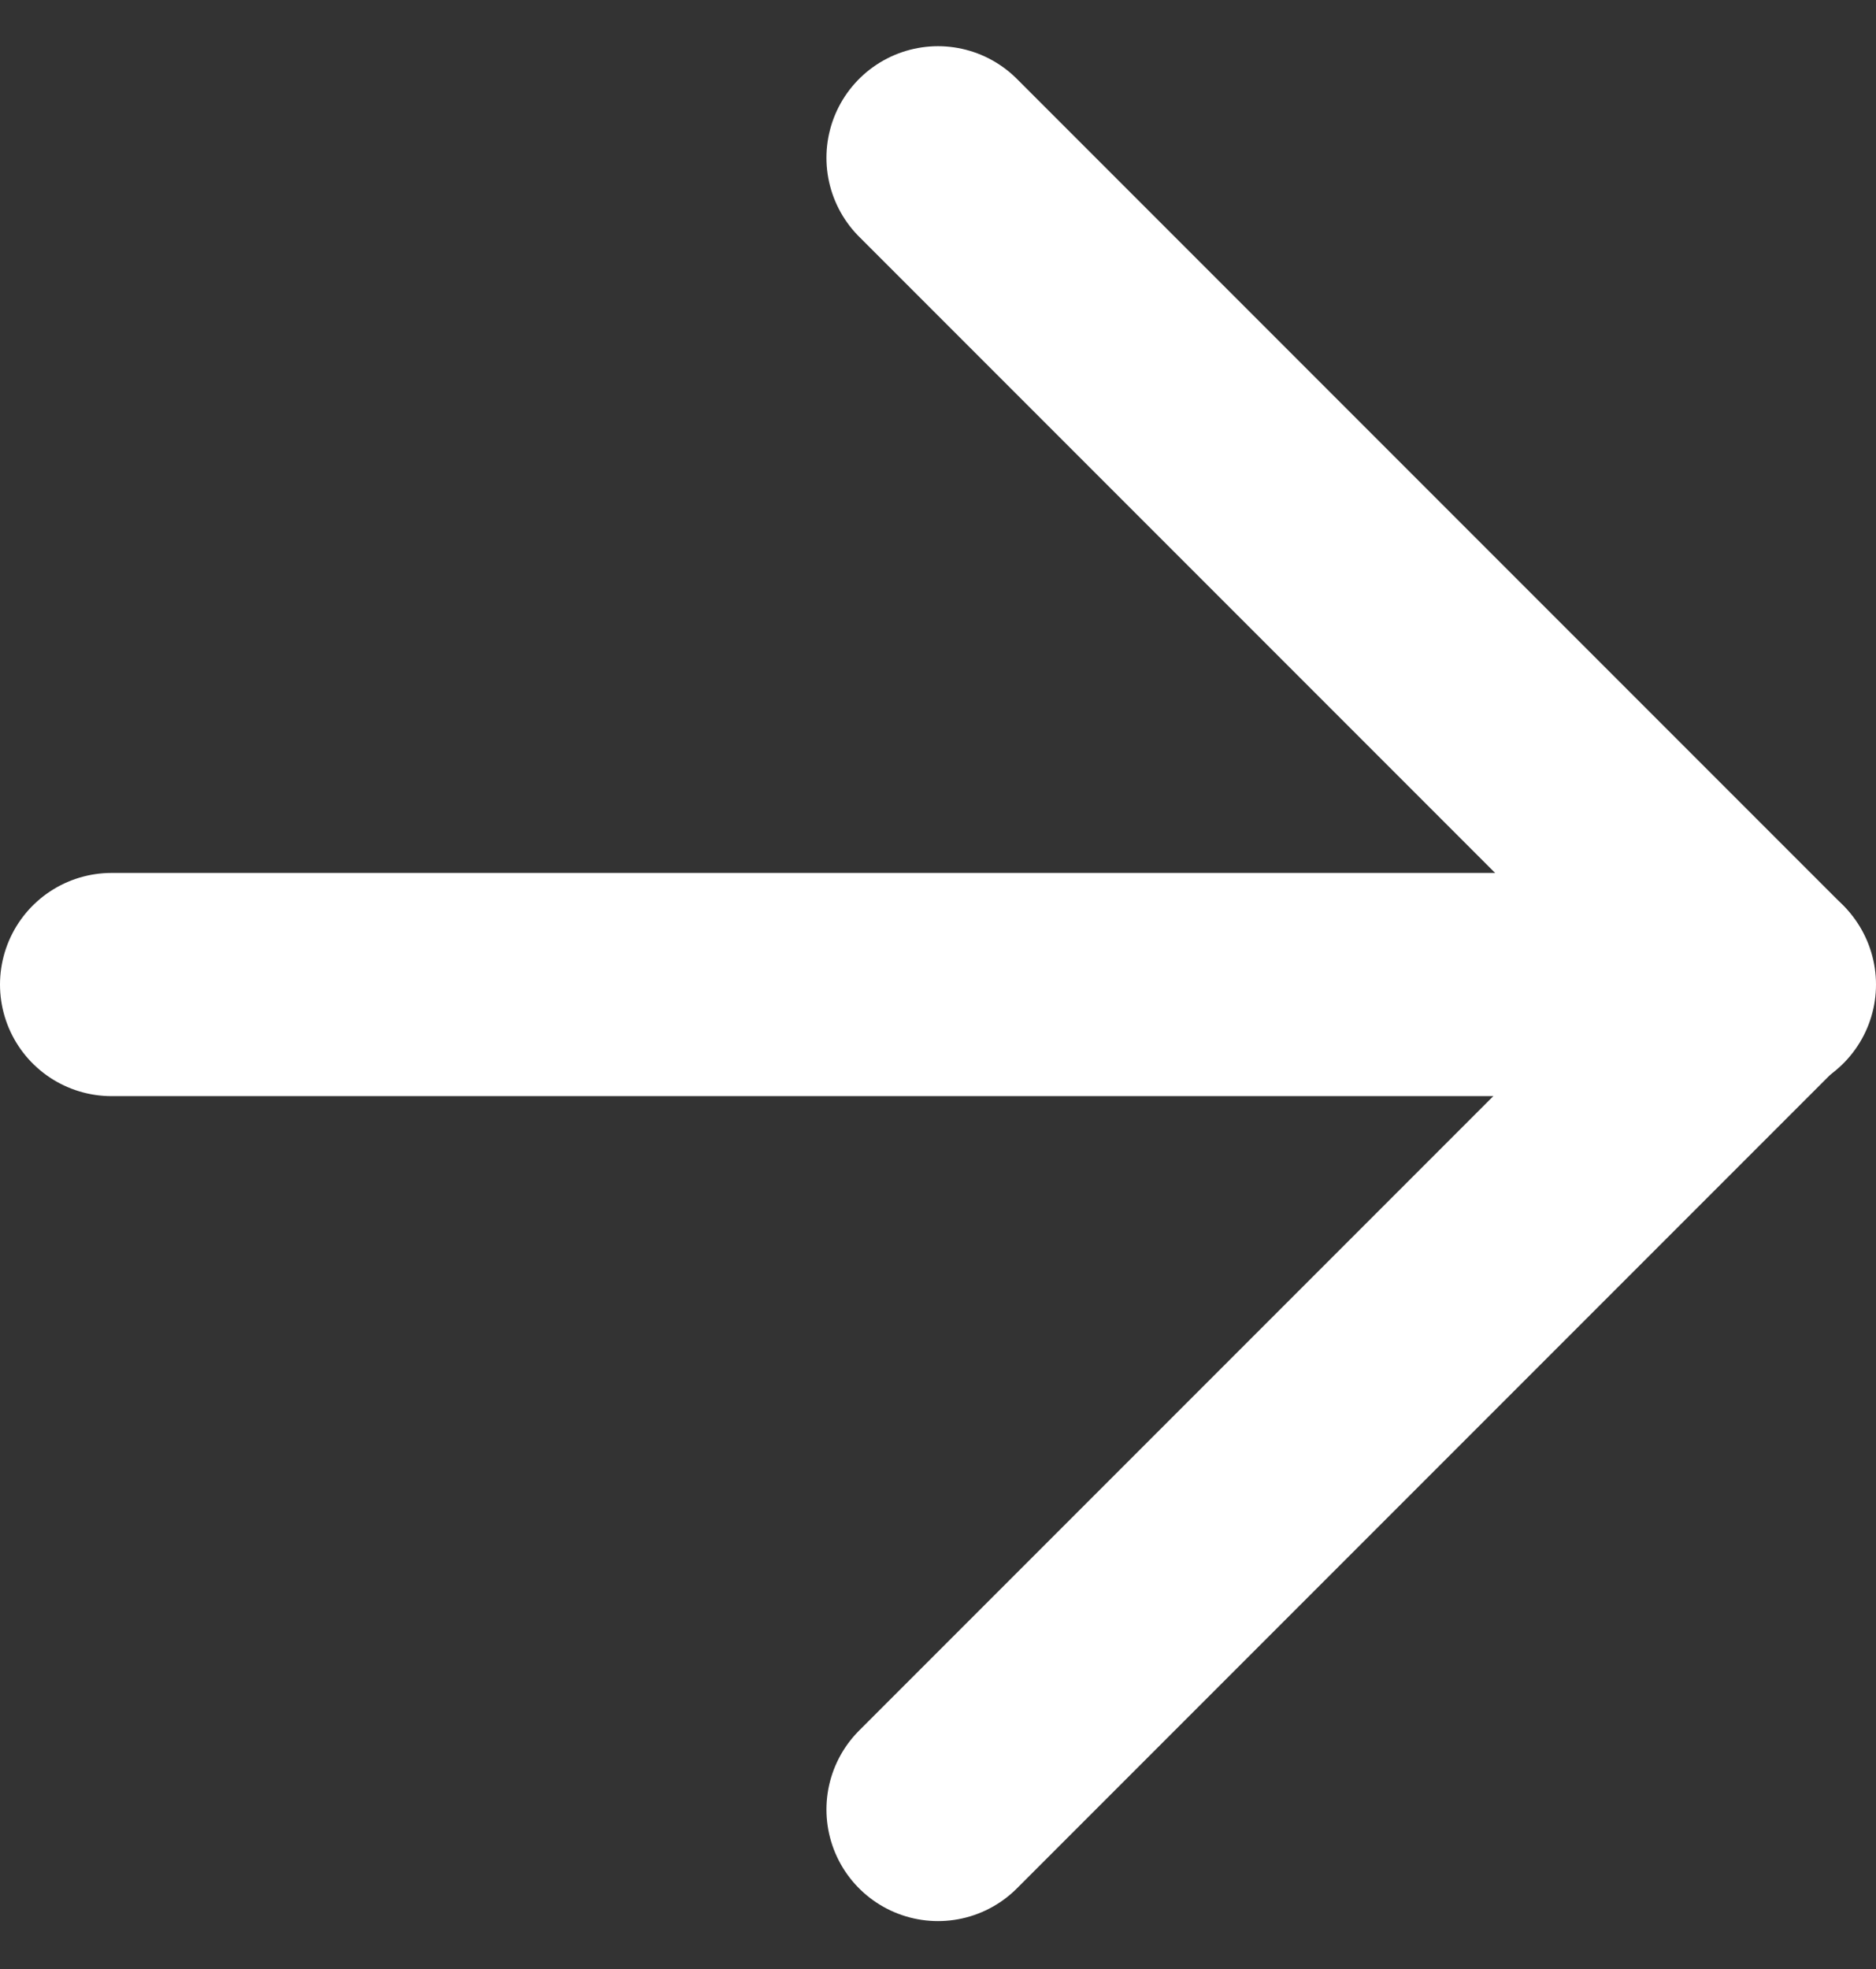
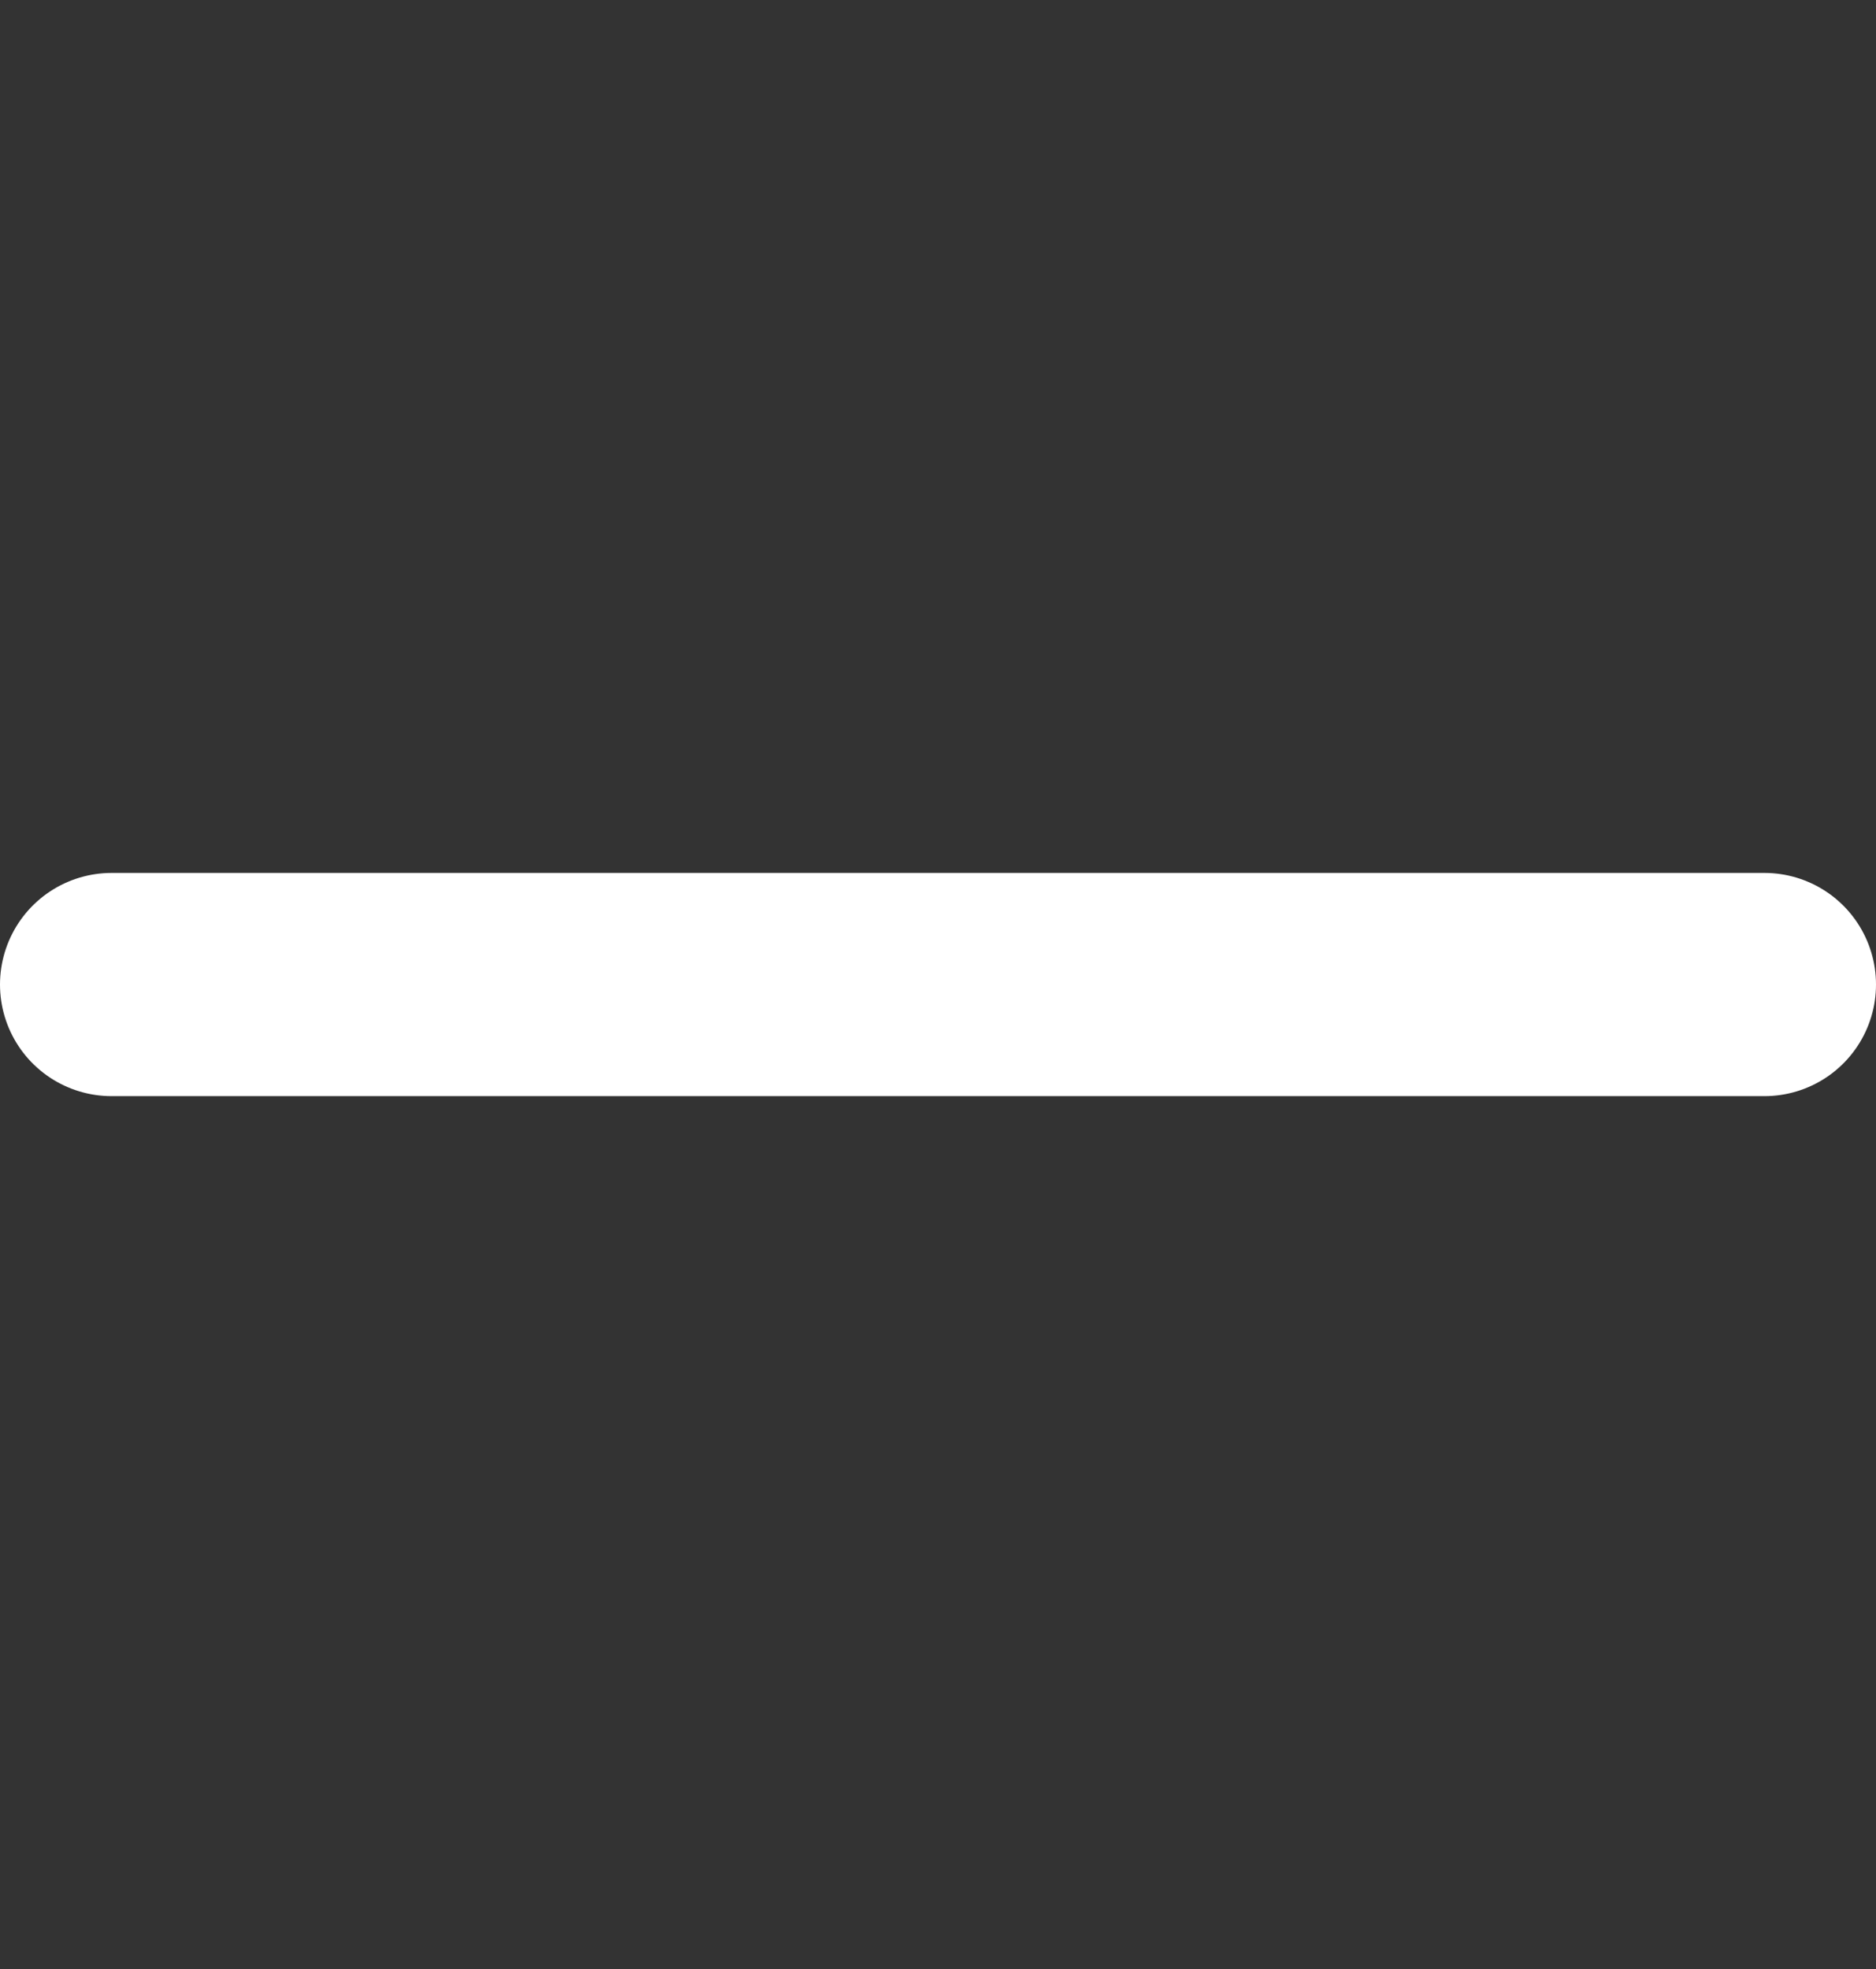
<svg xmlns="http://www.w3.org/2000/svg" width="8.408" height="8.822" viewBox="0 0 8.408 8.822">
  <rect x="0" y="0" width="8.408" height="8.822" fill="#333333" stroke="none" />
  <g id="グループ_166" data-name="グループ 166" transform="translate(-181.296 -375.589)">
    <g id="Icon_feather-arrow-right" data-name="Icon feather-arrow-right" transform="translate(174.296 368.796)">
      <path id="パス_8" data-name="パス 8" d="M7.5,18h7.408" transform="translate(0 -6.796)" fill="none" stroke="#fff" stroke-linecap="round" stroke-linejoin="round" stroke-width="1" />
-       <path id="パス_9" data-name="パス 9" d="M18,7.5l3.7,3.7-3.7,3.7" transform="translate(-6.796)" fill="none" stroke="#fff" stroke-linecap="round" stroke-linejoin="round" stroke-width="1" />
    </g>
  </g>
</svg>